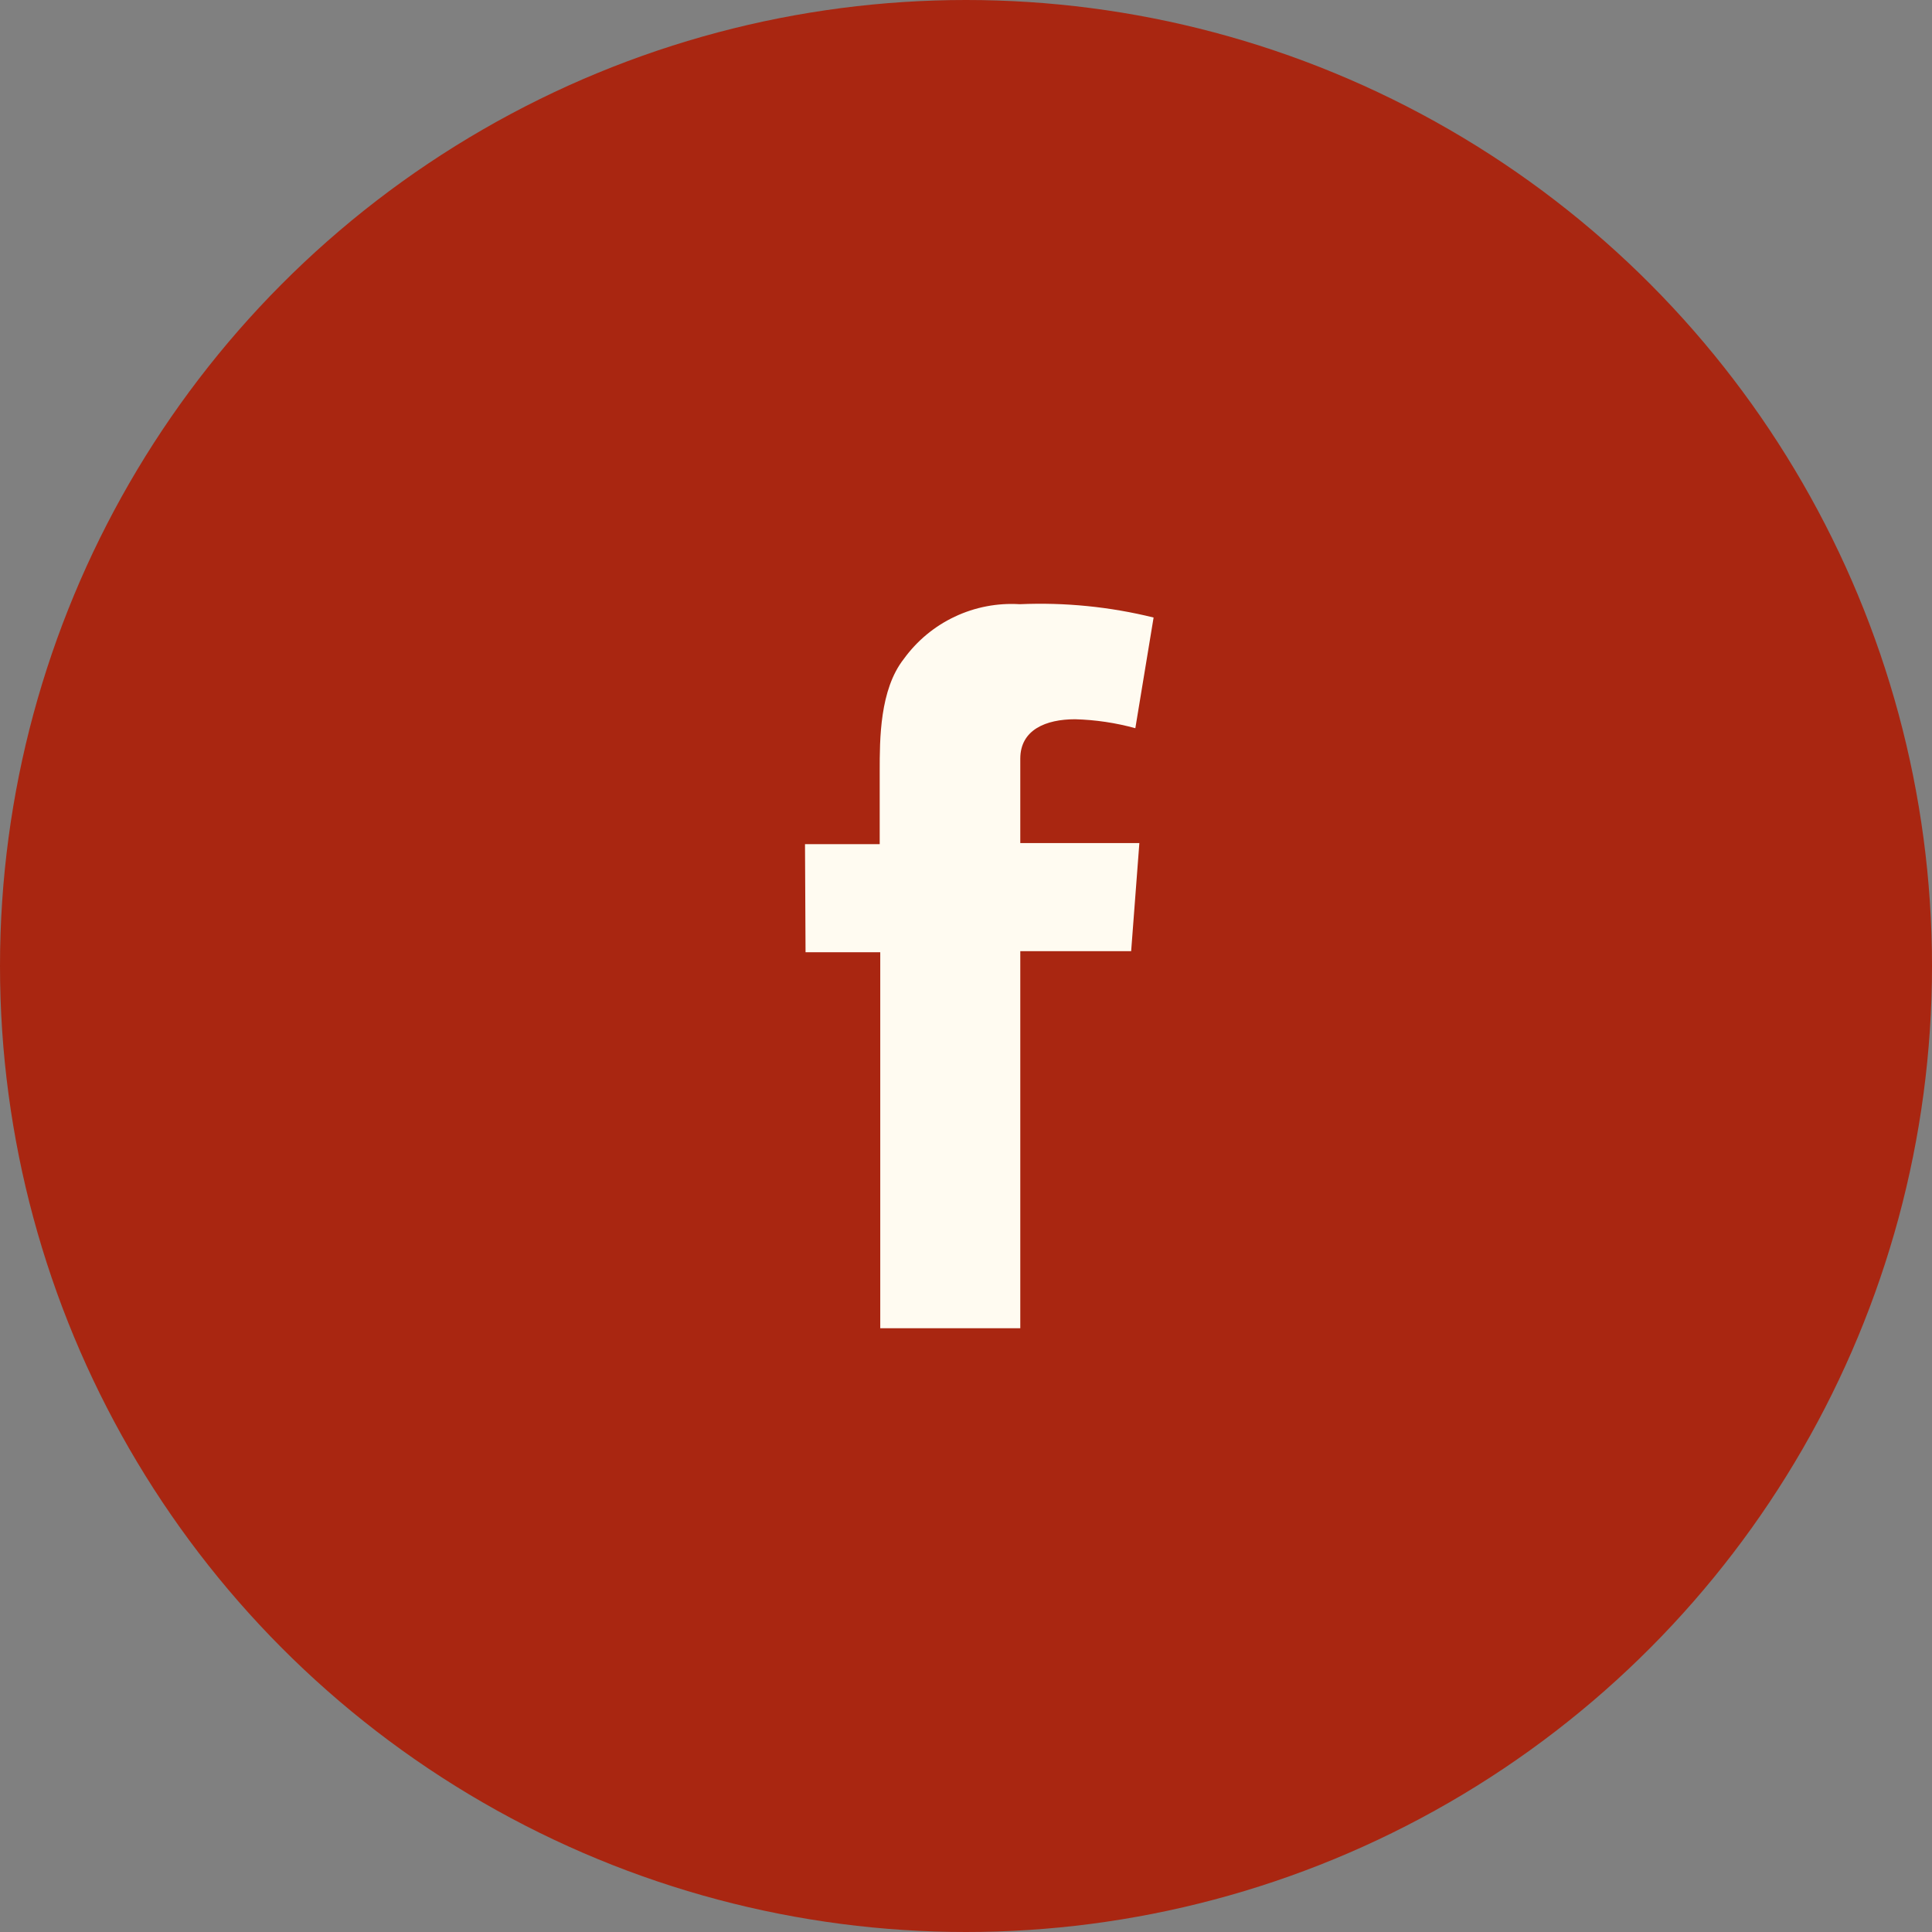
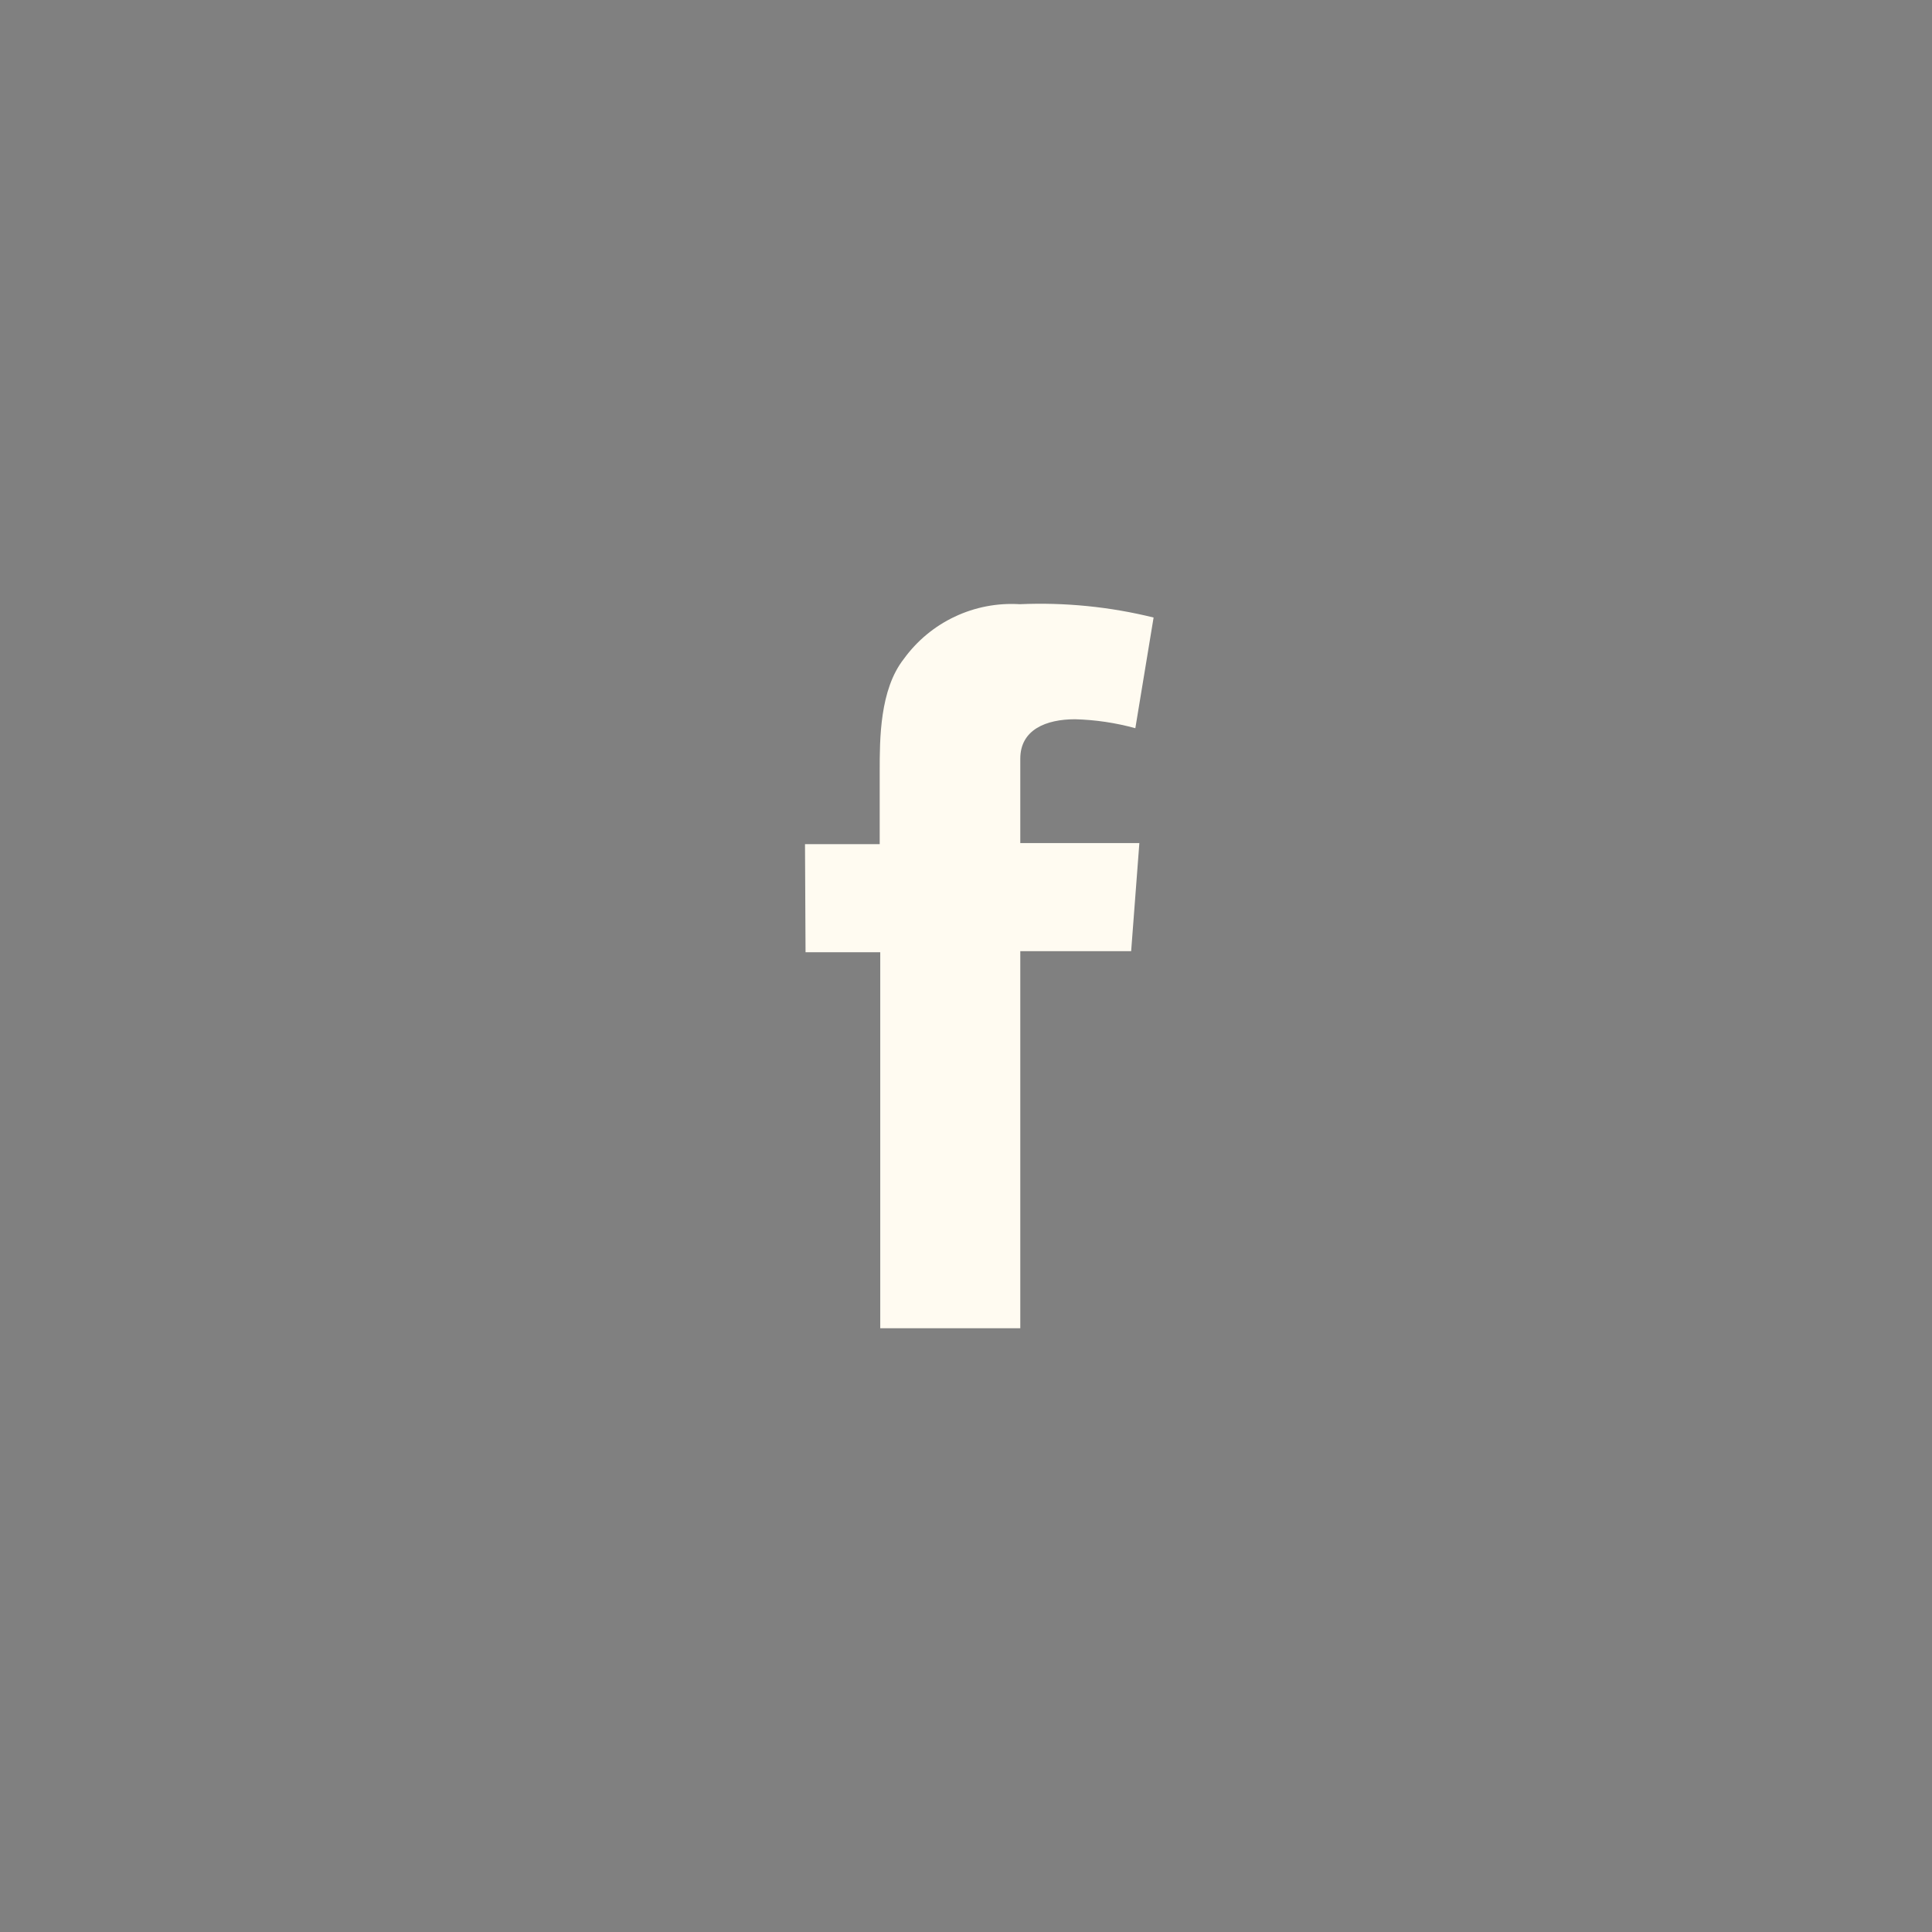
<svg xmlns="http://www.w3.org/2000/svg" width="60" height="60" viewBox="0 0 60 60" fill="none">
  <rect x="0" y="0" width="60" height="60" fill="#808080" stroke="none" />
-   <circle cx="30" cy="30" r="30" fill="#a92611" />
  <path d="M25 26.216H27.32V23.947C27.32 22.949 27.32 21.418 28.068 20.465C28.476 19.901 29.02 19.449 29.65 19.152C30.28 18.854 30.974 18.721 31.669 18.764C33.068 18.703 34.467 18.842 35.826 19.178L35.259 22.615C34.649 22.447 34.02 22.354 33.388 22.337C32.486 22.337 31.686 22.66 31.686 23.562V26.182H35.384L35.129 29.539H31.686V41.25H27.337V29.573H25.017L25 26.216Z" fill="#FFFBF1" />
</svg>